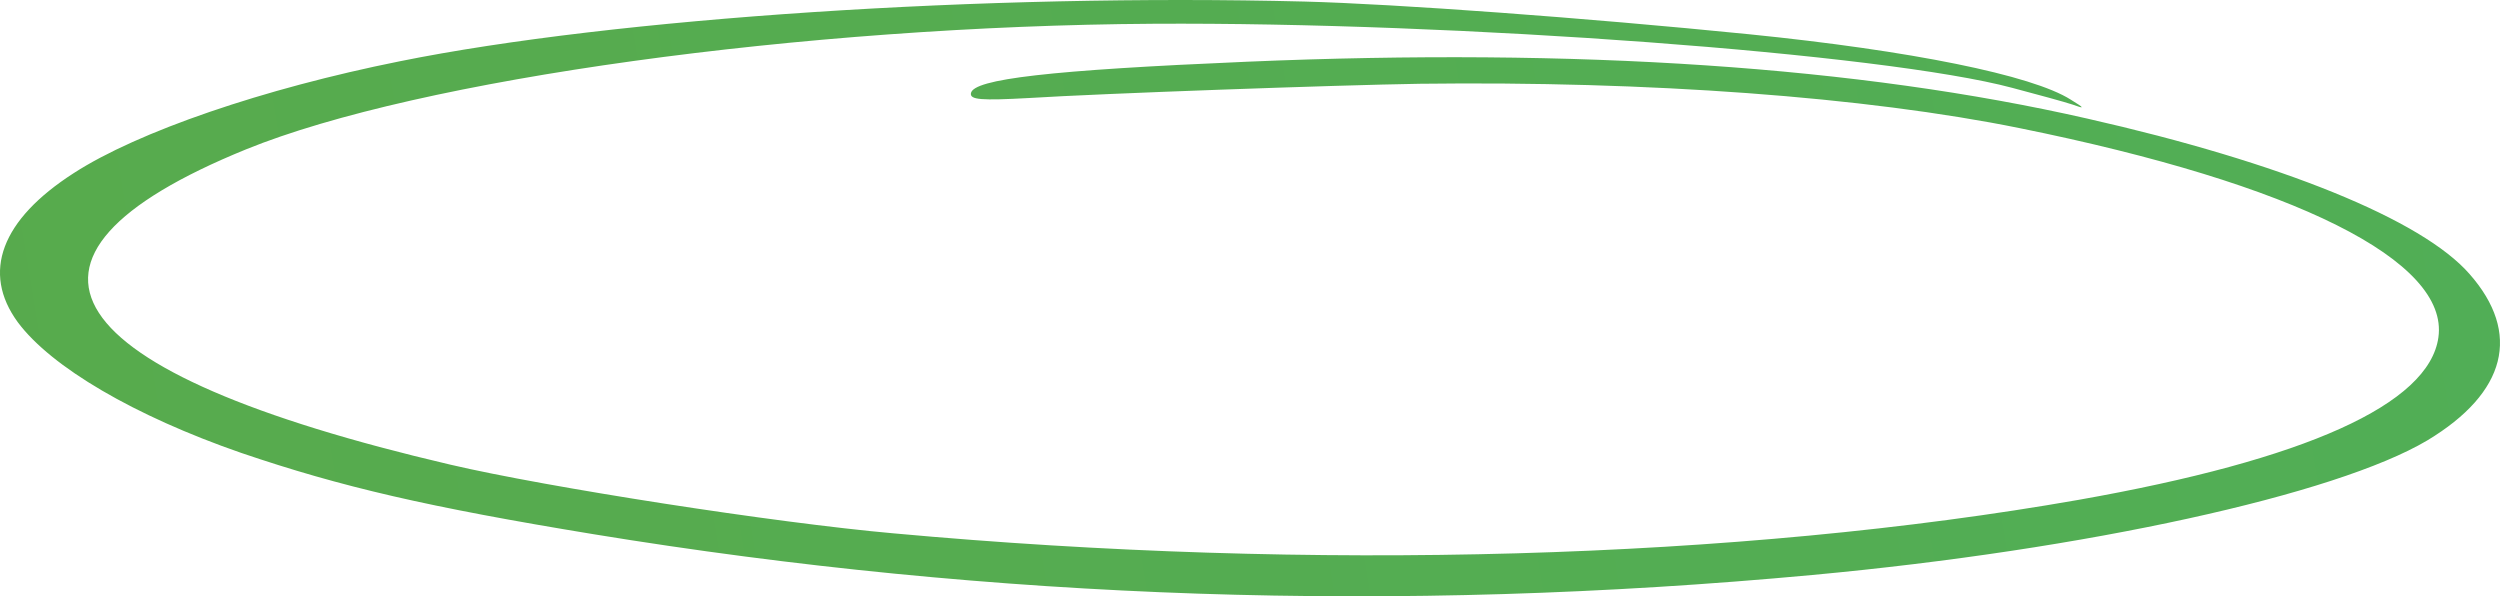
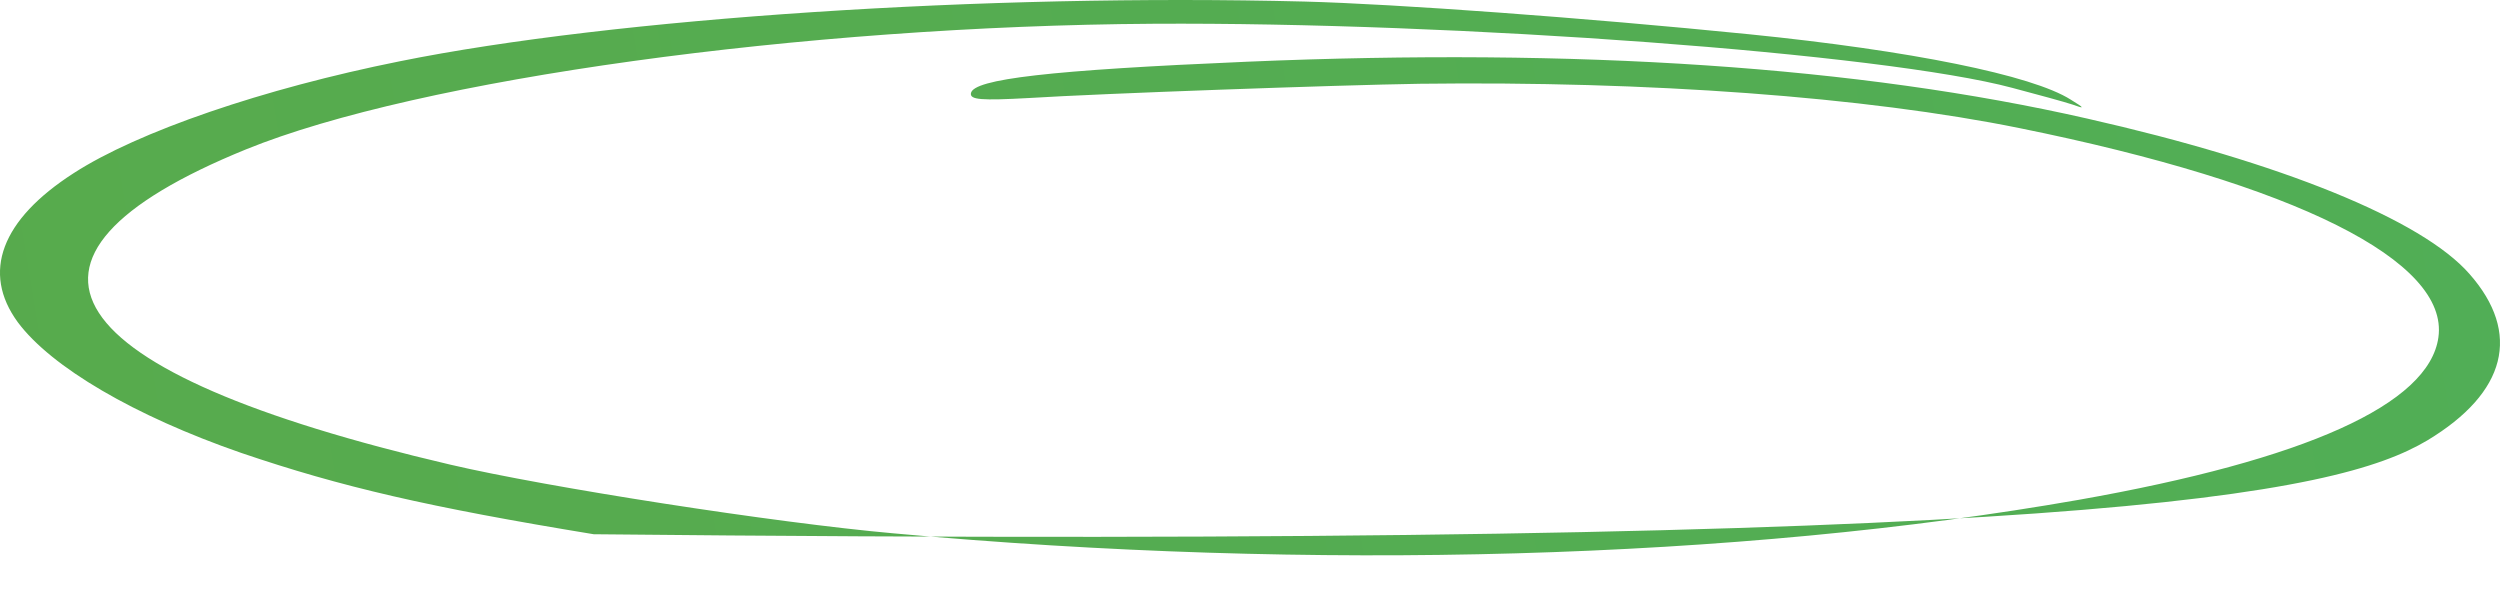
<svg xmlns="http://www.w3.org/2000/svg" viewBox="0 0 198.227 47.281" fill="none">
-   <path d="M138.685 2.715C125.507 1.394 110.643 0.313 103.423 0.123C78.179 -0.521 48.715 1.42 31.695 4.86C20.878 7.031 10.935 10.436 5.841 13.731C0.098 17.422 -1.475 21.597 1.407 25.544C4.052 29.107 10.658 32.977 19.114 35.907C27.074 38.617 33.964 40.208 47.076 42.36C78.88 47.565 110.836 48.641 143.709 45.59C165.404 43.58 185.214 39.225 192.464 34.92C198.751 31.137 199.936 26.411 195.81 21.724C192.041 17.411 180.879 12.883 165.493 9.401C147.375 5.274 125.147 3.778 98.872 4.894C83.273 5.559 77.156 6.262 76.985 7.397C76.907 7.908 77.78 7.982 81.584 7.772C87.295 7.414 105.959 6.747 112.575 6.642C130.702 6.416 147.897 7.675 160.133 10.159C182.035 14.596 194.197 20.697 193.343 26.751C192.6 32.067 182.804 36.452 164.821 39.632C137.883 44.363 104.087 45.33 70.837 42.288C61.474 41.456 43.394 38.641 35.71 36.843C4.173 29.473 -1.658 20.466 19.503 11.845C33.191 6.276 63.706 2.056 91.429 1.884C115.495 1.742 149.358 4.238 159.554 6.966C161.594 7.506 163.745 8.092 164.362 8.301C165.312 8.648 165.32 8.591 164.187 7.898C161.121 5.955 151.514 4.012 138.685 2.715Z" fill="url(#paint0_linear_235_318)" />
+   <path d="M138.685 2.715C125.507 1.394 110.643 0.313 103.423 0.123C78.179 -0.521 48.715 1.42 31.695 4.86C20.878 7.031 10.935 10.436 5.841 13.731C0.098 17.422 -1.475 21.597 1.407 25.544C4.052 29.107 10.658 32.977 19.114 35.907C27.074 38.617 33.964 40.208 47.076 42.36C165.404 43.58 185.214 39.225 192.464 34.92C198.751 31.137 199.936 26.411 195.81 21.724C192.041 17.411 180.879 12.883 165.493 9.401C147.375 5.274 125.147 3.778 98.872 4.894C83.273 5.559 77.156 6.262 76.985 7.397C76.907 7.908 77.78 7.982 81.584 7.772C87.295 7.414 105.959 6.747 112.575 6.642C130.702 6.416 147.897 7.675 160.133 10.159C182.035 14.596 194.197 20.697 193.343 26.751C192.6 32.067 182.804 36.452 164.821 39.632C137.883 44.363 104.087 45.33 70.837 42.288C61.474 41.456 43.394 38.641 35.71 36.843C4.173 29.473 -1.658 20.466 19.503 11.845C33.191 6.276 63.706 2.056 91.429 1.884C115.495 1.742 149.358 4.238 159.554 6.966C161.594 7.506 163.745 8.092 164.362 8.301C165.312 8.648 165.32 8.591 164.187 7.898C161.121 5.955 151.514 4.012 138.685 2.715Z" fill="url(#paint0_linear_235_318)" />
  <defs>
    <linearGradient id="paint0_linear_235_318" x1="-6.087" y1="125.154" x2="789.044" y2="-6.371" gradientUnits="userSpaceOnUse">
      <stop stop-color="#58AA4C" />
      <stop offset="1" stop-color="#3EBA70" />
    </linearGradient>
  </defs>
</svg>